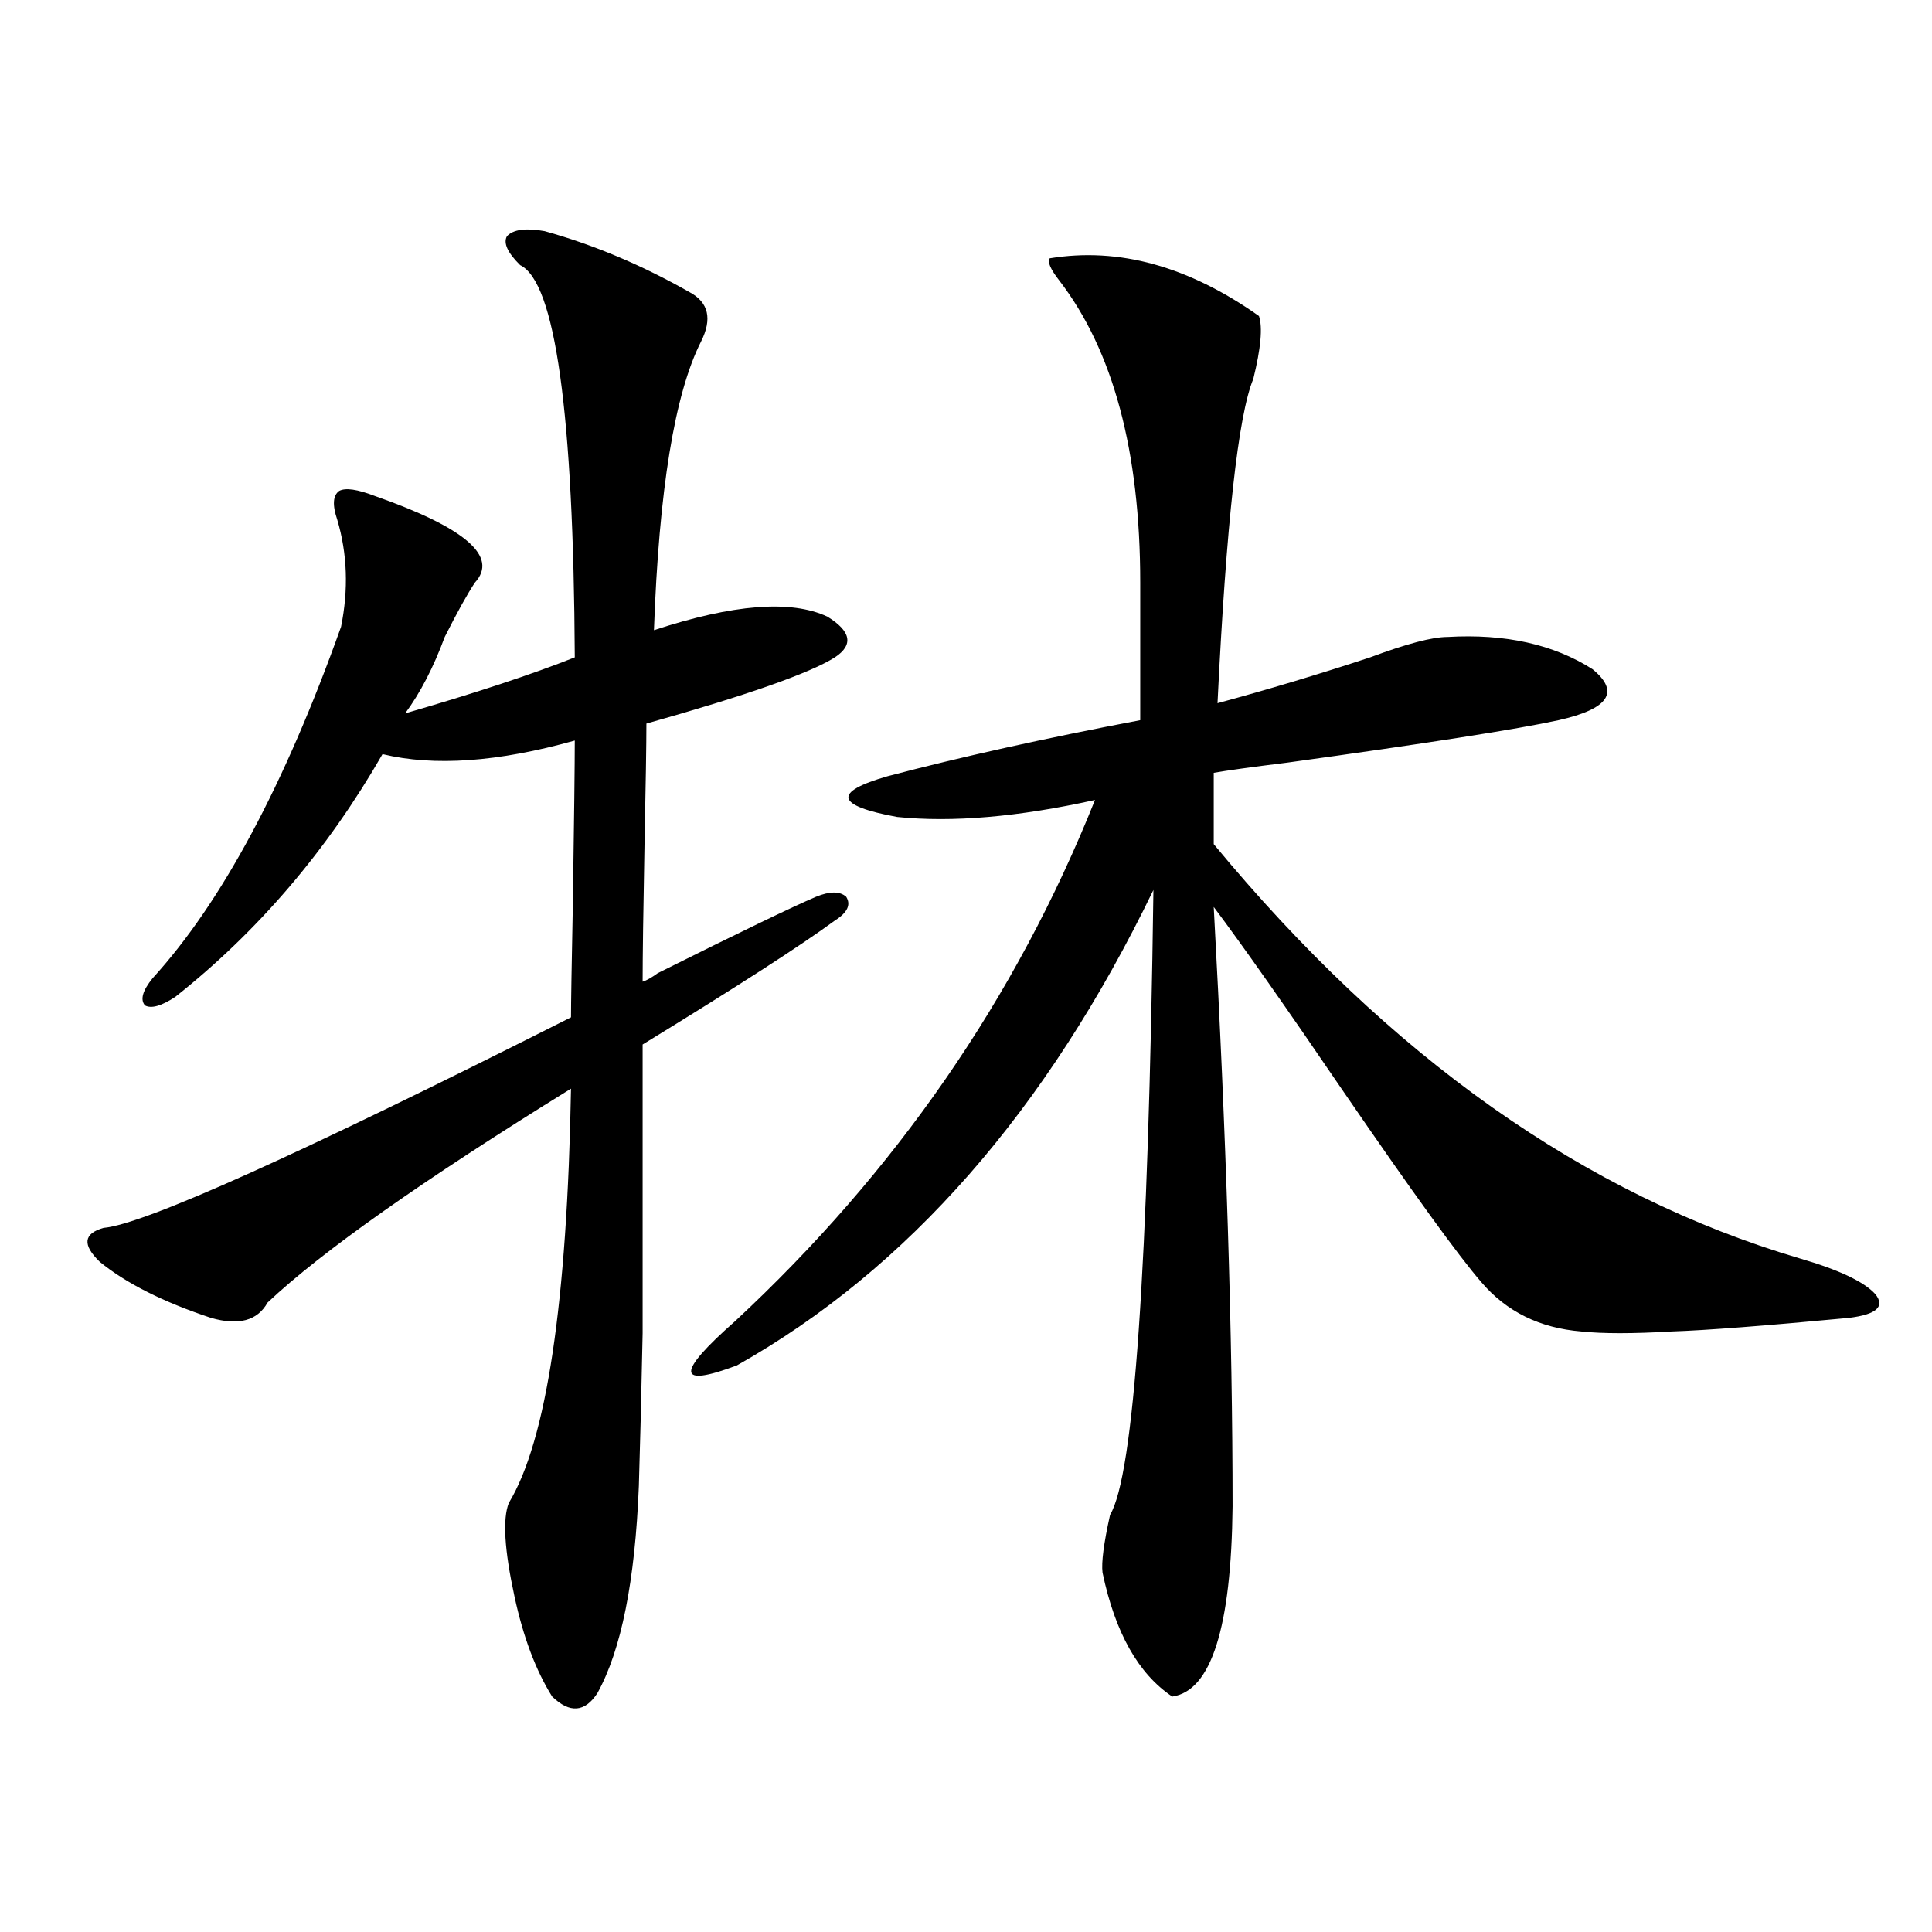
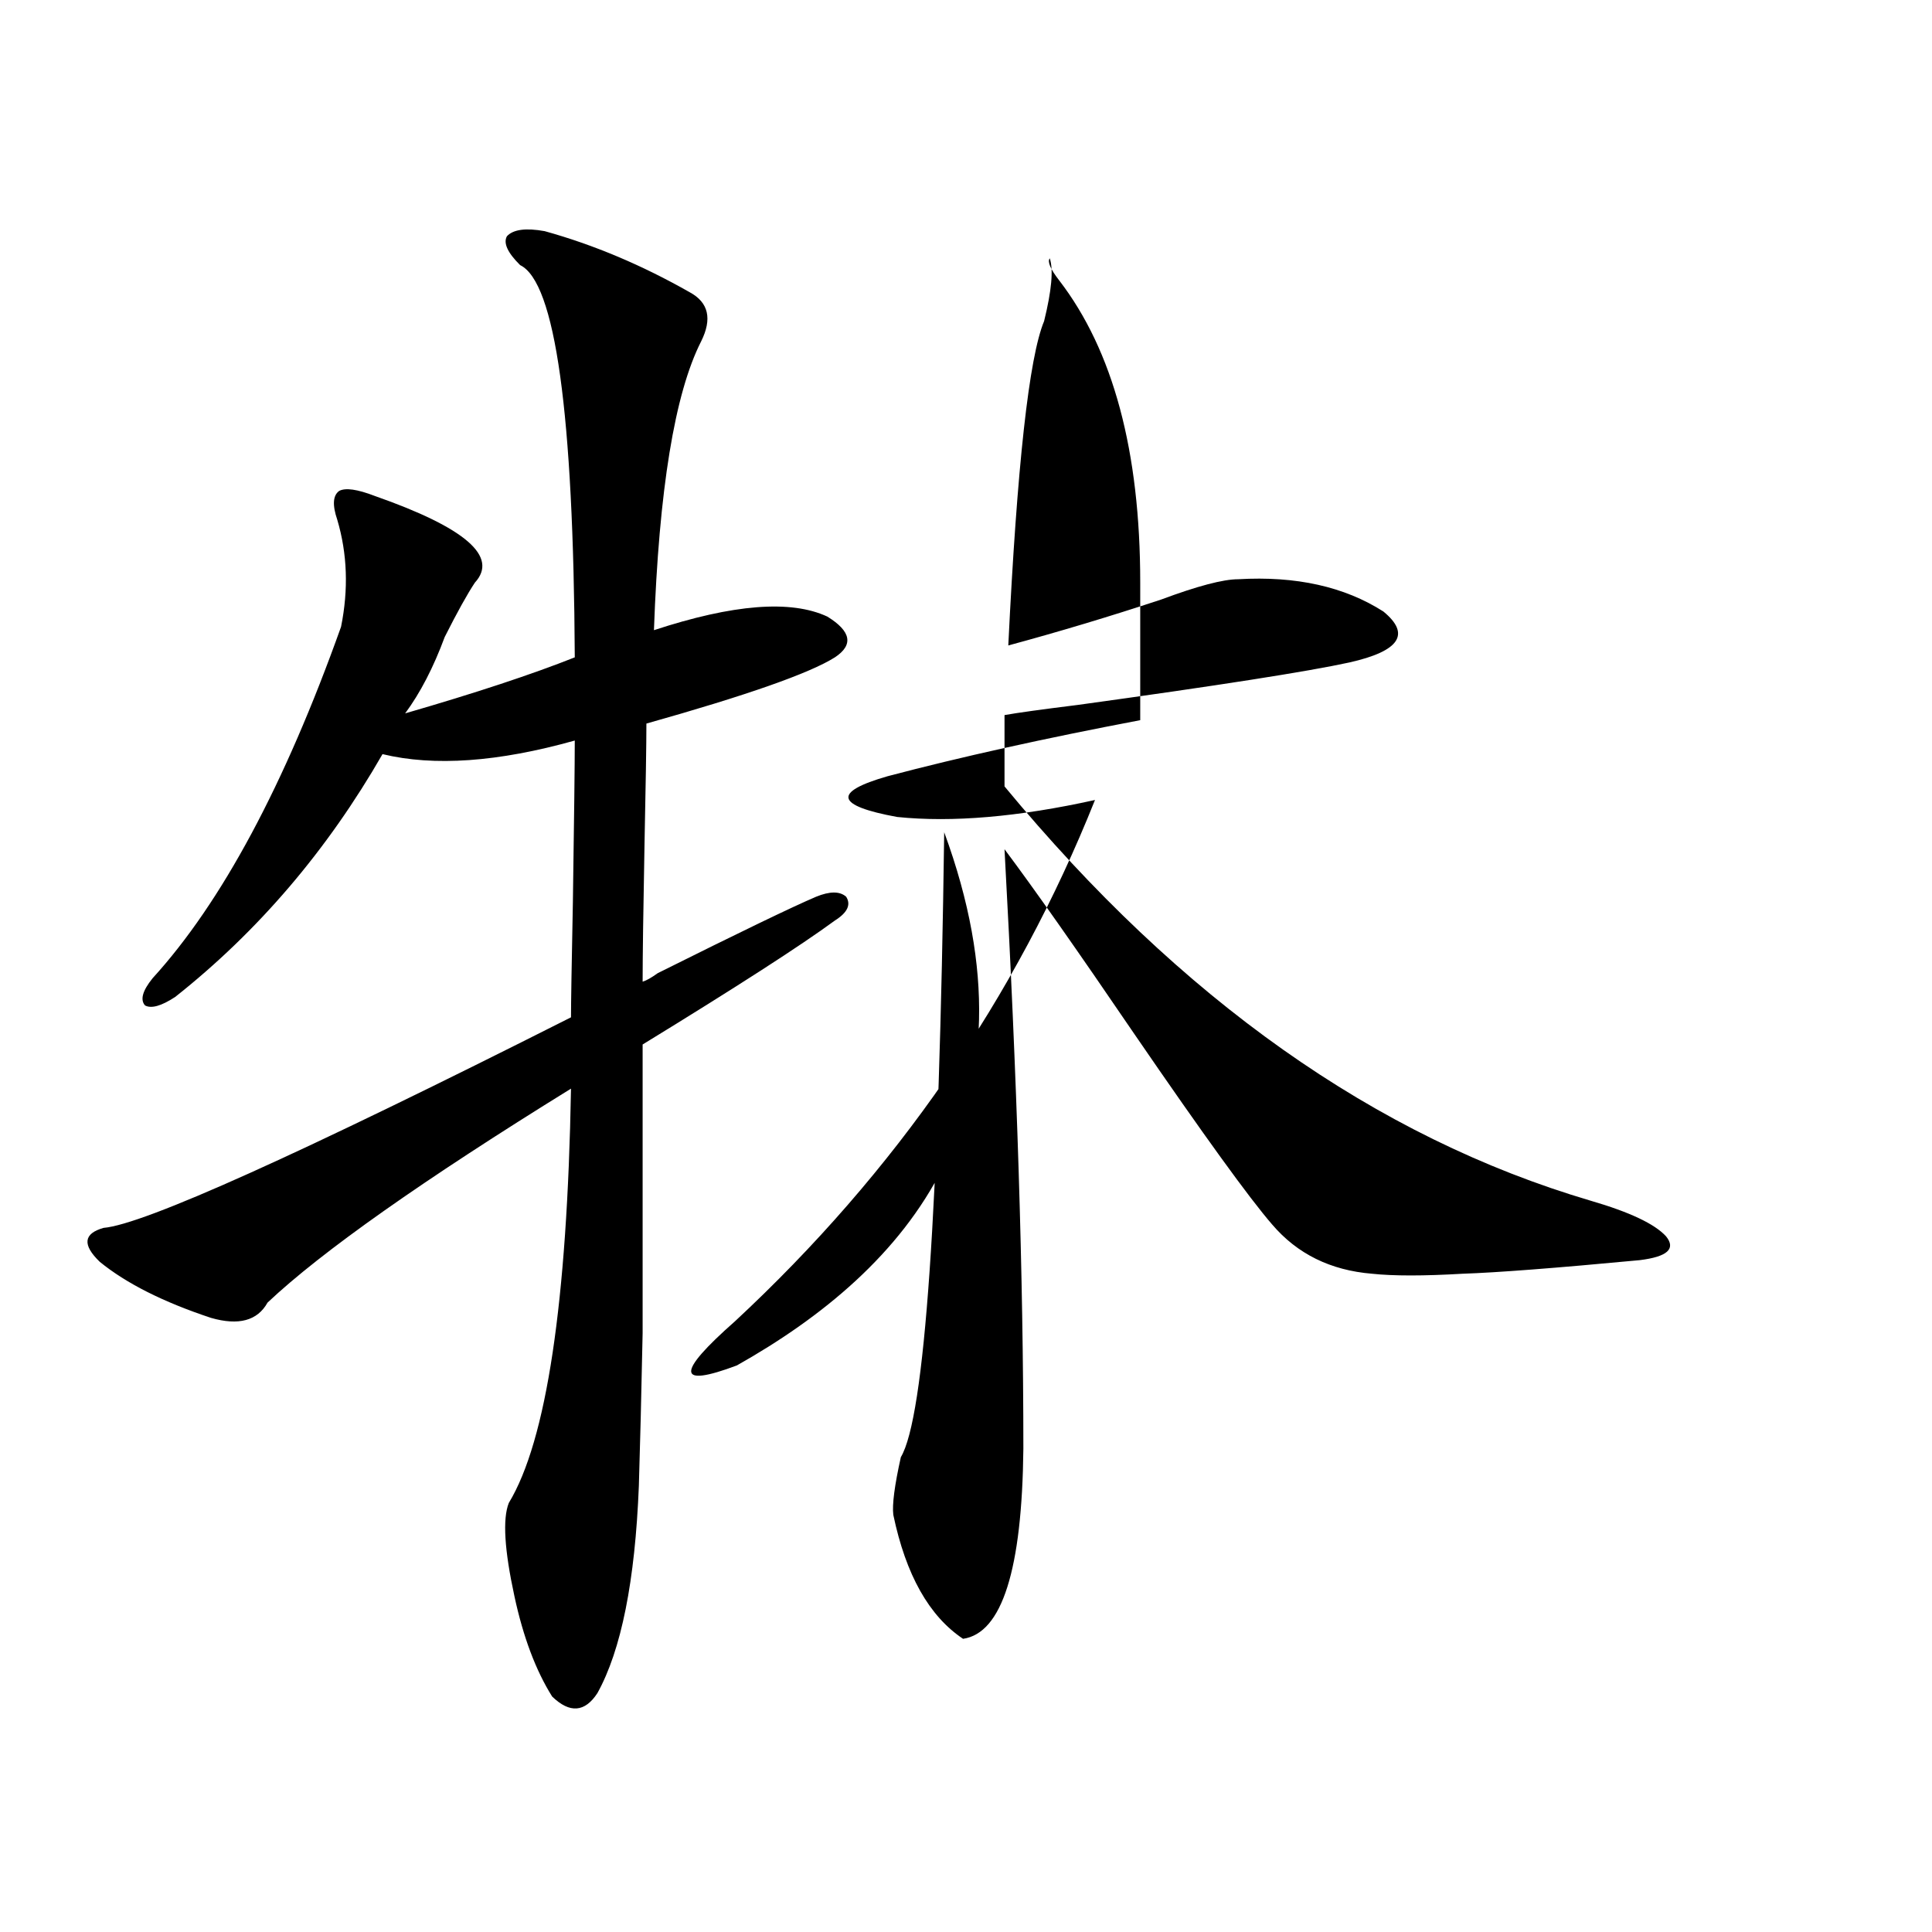
<svg xmlns="http://www.w3.org/2000/svg" version="1.1" id="图层_1" x="0px" y="0px" width="1000px" height="1000px" viewBox="0 0 1000 1000" enable-background="new 0 0 1000 1000" xml:space="preserve">
-   <path d="M245.799,301.57c-3.902,5.864-9.115,15.243-15.609,28.125c-5.854,15.82-12.683,29.004-20.487,39.551  c36.417-10.547,65.685-20.215,87.803-29.004c-0.655-126.563-10.091-194.238-28.292-203.027c-6.509-6.44-8.78-11.426-6.829-14.941  c3.247-3.516,9.756-4.395,19.512-2.637c25.365,7.031,50.396,17.578,75.12,31.641c9.756,5.273,11.707,13.774,5.854,25.488  c-13.658,26.958-21.798,76.767-24.39,149.414c40.975-13.472,70.883-15.82,89.754-7.031c12.348,7.622,13.658,14.653,3.902,21.094  c-13.018,8.212-45.532,19.638-97.559,34.277c0,10.547-0.335,31.353-0.976,62.402c-0.655,34.579-0.976,58.31-0.976,71.191  c1.951-0.577,4.543-2.046,7.805-4.395c42.271-21.094,69.587-34.277,81.949-39.551c7.149-2.925,12.348-2.925,15.609,0  c2.592,4.106,0.641,8.212-5.854,12.305c-17.561,12.896-50.73,34.277-99.51,64.16c0,75.009,0,124.805,0,149.414  c-0.655,32.231-1.311,58.599-1.951,79.102c-1.951,49.219-9.115,84.952-21.463,107.227c-6.509,9.956-14.313,10.547-23.414,1.758  c-8.46-13.485-14.969-30.762-19.512-51.855c-5.213-24.019-6.188-40.128-2.927-48.34c19.512-32.218,30.243-103.711,32.194-214.453  c-76.751,47.461-129.112,84.375-157.069,110.742c-5.213,9.38-14.969,12.017-29.268,7.91c-24.725-8.198-43.901-17.866-57.56-29.004  c-9.115-8.789-8.46-14.64,1.951-17.578c20.808-1.758,101.461-38.081,241.945-108.984c0-7.031,0.32-26.944,0.976-59.766  c0.641-43.354,0.976-71.191,0.976-83.496c-39.679,11.138-72.849,13.485-99.51,7.031c-28.627,49.81-64.389,91.708-107.314,125.684  c-7.164,4.696-12.362,6.152-15.609,4.395c-2.606-2.925-1.311-7.608,3.902-14.063c35.762-39.249,68.291-99.894,97.559-181.934  c3.902-19.336,3.247-37.793-1.951-55.371c-2.606-7.608-2.286-12.593,0.976-14.941c3.247-1.758,9.421-0.879,18.536,2.637  C240.921,273.157,258.146,288.099,245.799,301.57z M543.353,133.699c35.762-5.851,71.858,4.106,108.29,29.883  c1.951,5.864,0.976,16.699-2.927,32.52c-7.805,18.759-13.993,74.707-18.536,167.871c26.006-7.031,52.347-14.941,79.022-23.73  c18.856-7.031,32.194-10.547,39.999-10.547c29.908-1.758,54.953,3.817,75.12,16.699c14.299,11.728,8.445,20.517-17.561,26.367  c-21.463,4.696-68.291,12.017-140.484,21.973c-18.871,2.349-31.554,4.106-38.048,5.273v36.914  c91.05,110.165,192.19,181.646,303.407,214.453c20.152,5.864,33.17,12.017,39.023,18.457c5.198,6.454,0.641,10.547-13.658,12.305  c-43.581,4.106-74.145,6.454-91.705,7.031c-20.167,1.181-35.776,1.181-46.828,0c-21.463-1.758-38.703-10.245-51.706-25.488  c-11.707-13.472-35.456-46.28-71.218-98.438c-29.923-43.945-52.361-75.874-67.315-95.801c6.494,118.364,9.756,221.786,9.756,310.254  c-0.655,62.69-11.066,95.499-31.219,98.438c-17.561-11.728-29.603-33.11-36.097-64.16c-0.655-5.273,0.641-15.229,3.902-29.883  c12.348-20.503,19.832-128.32,22.438-323.438C541.722,574.91,469.849,656.95,381.405,706.746  c-31.219,11.728-31.554,4.106-0.976-22.852c83.245-77.344,145.362-167.28,186.337-269.824  c-39.679,8.789-73.824,11.728-102.437,8.789c-31.874-5.851-33.505-12.882-4.878-21.094c37.713-9.956,81.294-19.624,130.729-29.004  V301.57c0-67.964-13.993-120.108-41.95-156.445C543.673,139.274,542.042,135.457,543.353,133.699z" />
+   <path d="M245.799,301.57c-3.902,5.864-9.115,15.243-15.609,28.125c-5.854,15.82-12.683,29.004-20.487,39.551  c36.417-10.547,65.685-20.215,87.803-29.004c-0.655-126.563-10.091-194.238-28.292-203.027c-6.509-6.44-8.78-11.426-6.829-14.941  c3.247-3.516,9.756-4.395,19.512-2.637c25.365,7.031,50.396,17.578,75.12,31.641c9.756,5.273,11.707,13.774,5.854,25.488  c-13.658,26.958-21.798,76.767-24.39,149.414c40.975-13.472,70.883-15.82,89.754-7.031c12.348,7.622,13.658,14.653,3.902,21.094  c-13.018,8.212-45.532,19.638-97.559,34.277c0,10.547-0.335,31.353-0.976,62.402c-0.655,34.579-0.976,58.31-0.976,71.191  c1.951-0.577,4.543-2.046,7.805-4.395c42.271-21.094,69.587-34.277,81.949-39.551c7.149-2.925,12.348-2.925,15.609,0  c2.592,4.106,0.641,8.212-5.854,12.305c-17.561,12.896-50.73,34.277-99.51,64.16c0,75.009,0,124.805,0,149.414  c-0.655,32.231-1.311,58.599-1.951,79.102c-1.951,49.219-9.115,84.952-21.463,107.227c-6.509,9.956-14.313,10.547-23.414,1.758  c-8.46-13.485-14.969-30.762-19.512-51.855c-5.213-24.019-6.188-40.128-2.927-48.34c19.512-32.218,30.243-103.711,32.194-214.453  c-76.751,47.461-129.112,84.375-157.069,110.742c-5.213,9.38-14.969,12.017-29.268,7.91c-24.725-8.198-43.901-17.866-57.56-29.004  c-9.115-8.789-8.46-14.64,1.951-17.578c20.808-1.758,101.461-38.081,241.945-108.984c0-7.031,0.32-26.944,0.976-59.766  c0.641-43.354,0.976-71.191,0.976-83.496c-39.679,11.138-72.849,13.485-99.51,7.031c-28.627,49.81-64.389,91.708-107.314,125.684  c-7.164,4.696-12.362,6.152-15.609,4.395c-2.606-2.925-1.311-7.608,3.902-14.063c35.762-39.249,68.291-99.894,97.559-181.934  c3.902-19.336,3.247-37.793-1.951-55.371c-2.606-7.608-2.286-12.593,0.976-14.941c3.247-1.758,9.421-0.879,18.536,2.637  C240.921,273.157,258.146,288.099,245.799,301.57z M543.353,133.699c1.951,5.864,0.976,16.699-2.927,32.52c-7.805,18.759-13.993,74.707-18.536,167.871c26.006-7.031,52.347-14.941,79.022-23.73  c18.856-7.031,32.194-10.547,39.999-10.547c29.908-1.758,54.953,3.817,75.12,16.699c14.299,11.728,8.445,20.517-17.561,26.367  c-21.463,4.696-68.291,12.017-140.484,21.973c-18.871,2.349-31.554,4.106-38.048,5.273v36.914  c91.05,110.165,192.19,181.646,303.407,214.453c20.152,5.864,33.17,12.017,39.023,18.457c5.198,6.454,0.641,10.547-13.658,12.305  c-43.581,4.106-74.145,6.454-91.705,7.031c-20.167,1.181-35.776,1.181-46.828,0c-21.463-1.758-38.703-10.245-51.706-25.488  c-11.707-13.472-35.456-46.28-71.218-98.438c-29.923-43.945-52.361-75.874-67.315-95.801c6.494,118.364,9.756,221.786,9.756,310.254  c-0.655,62.69-11.066,95.499-31.219,98.438c-17.561-11.728-29.603-33.11-36.097-64.16c-0.655-5.273,0.641-15.229,3.902-29.883  c12.348-20.503,19.832-128.32,22.438-323.438C541.722,574.91,469.849,656.95,381.405,706.746  c-31.219,11.728-31.554,4.106-0.976-22.852c83.245-77.344,145.362-167.28,186.337-269.824  c-39.679,8.789-73.824,11.728-102.437,8.789c-31.874-5.851-33.505-12.882-4.878-21.094c37.713-9.956,81.294-19.624,130.729-29.004  V301.57c0-67.964-13.993-120.108-41.95-156.445C543.673,139.274,542.042,135.457,543.353,133.699z" />
</svg>